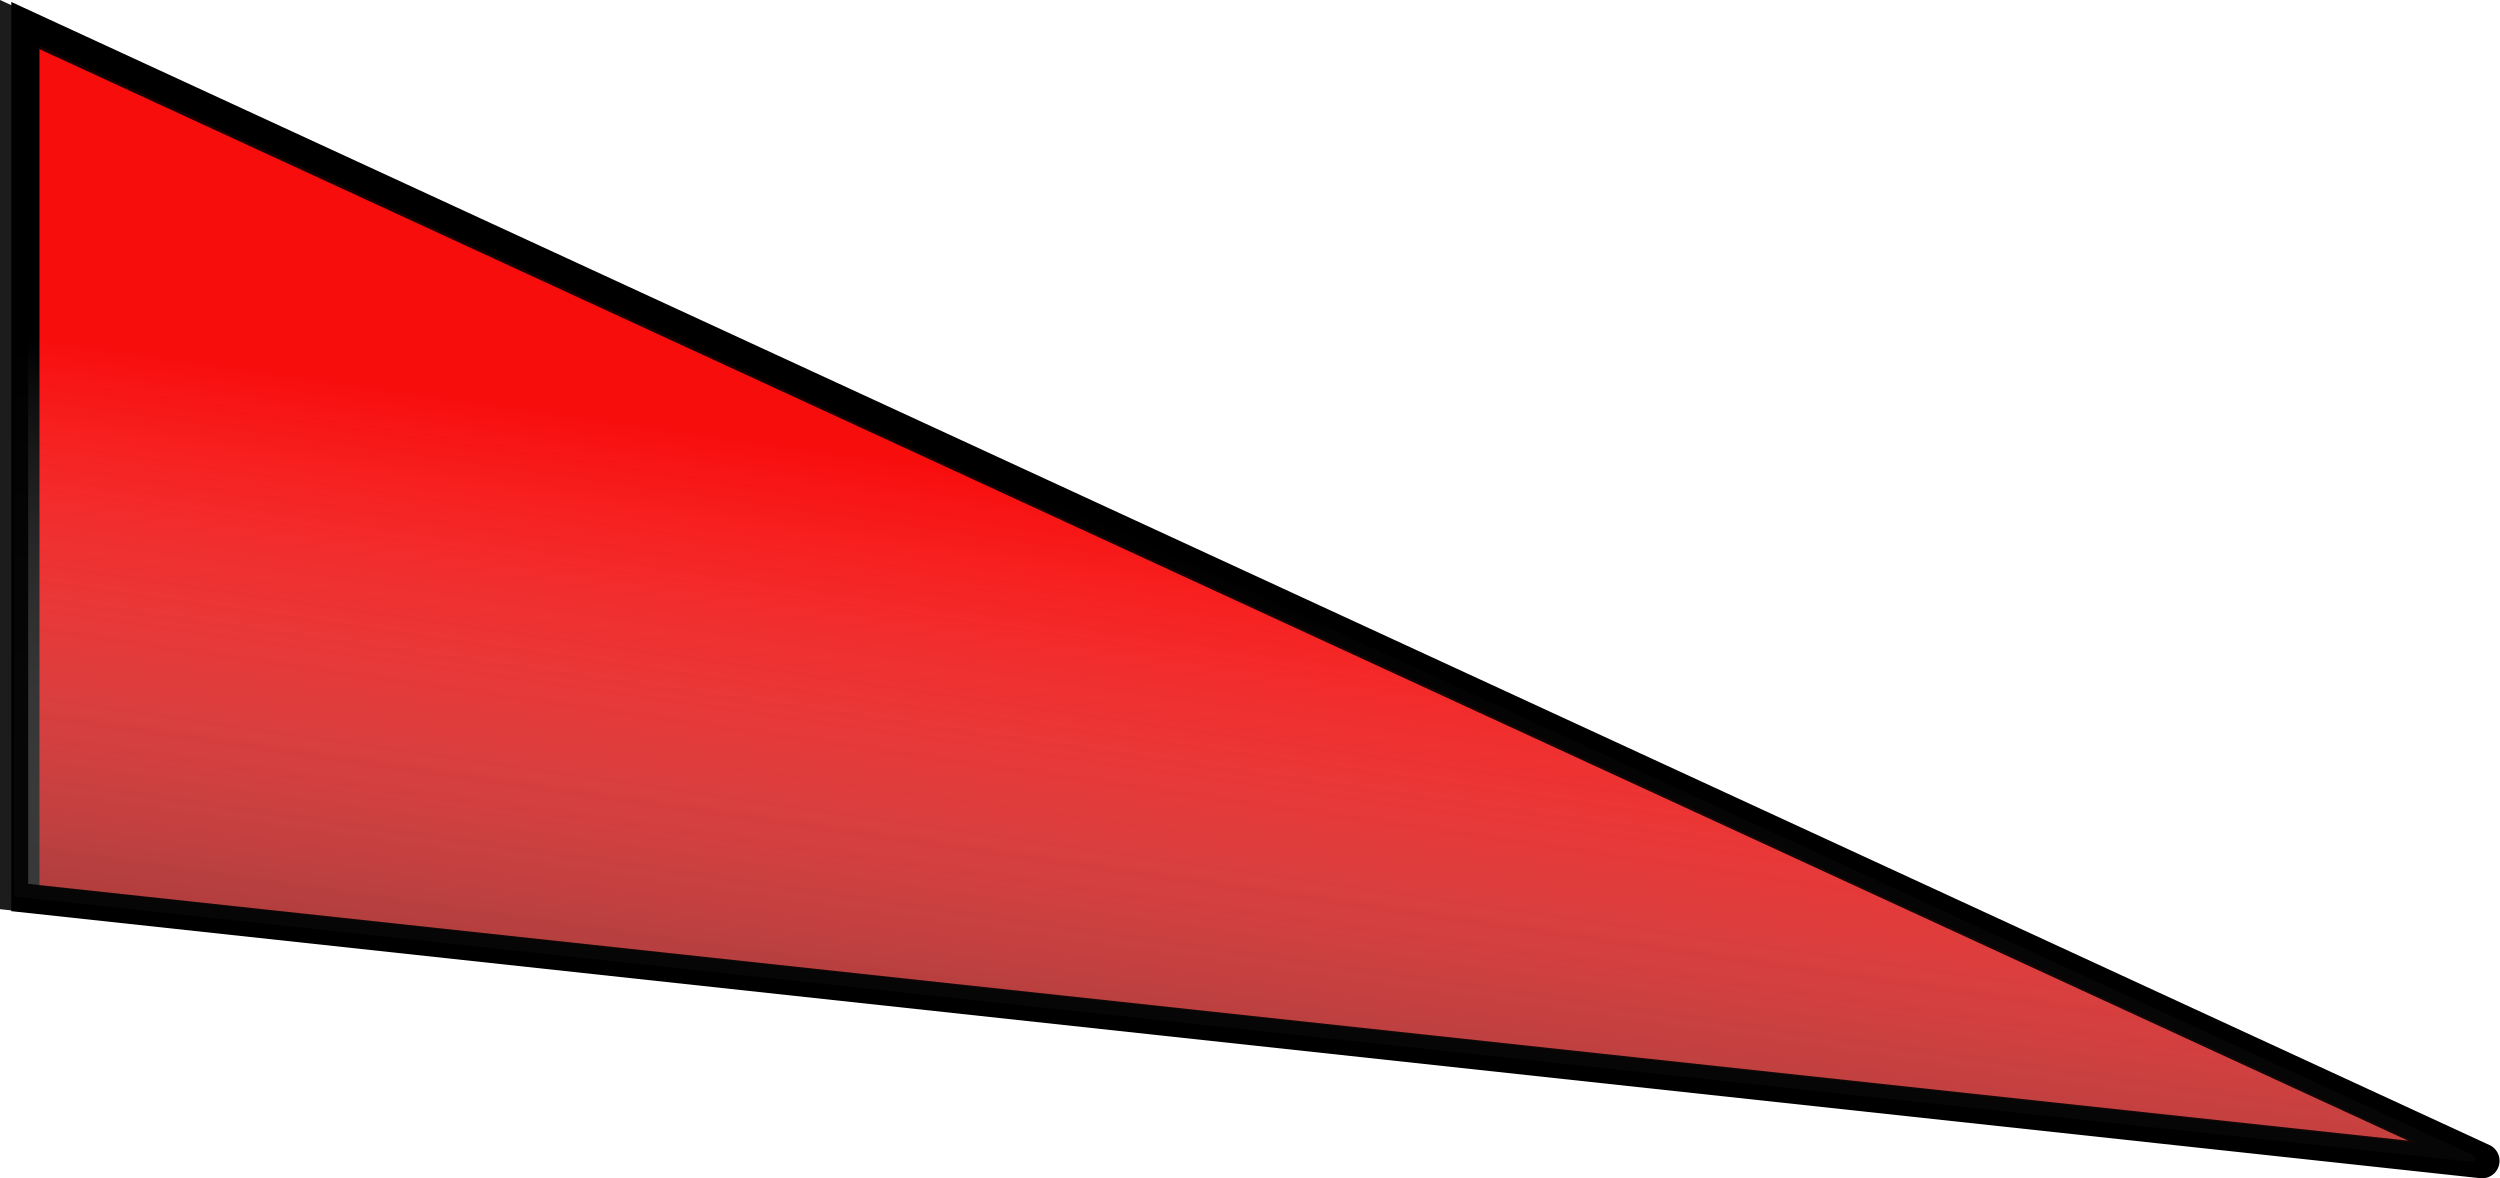
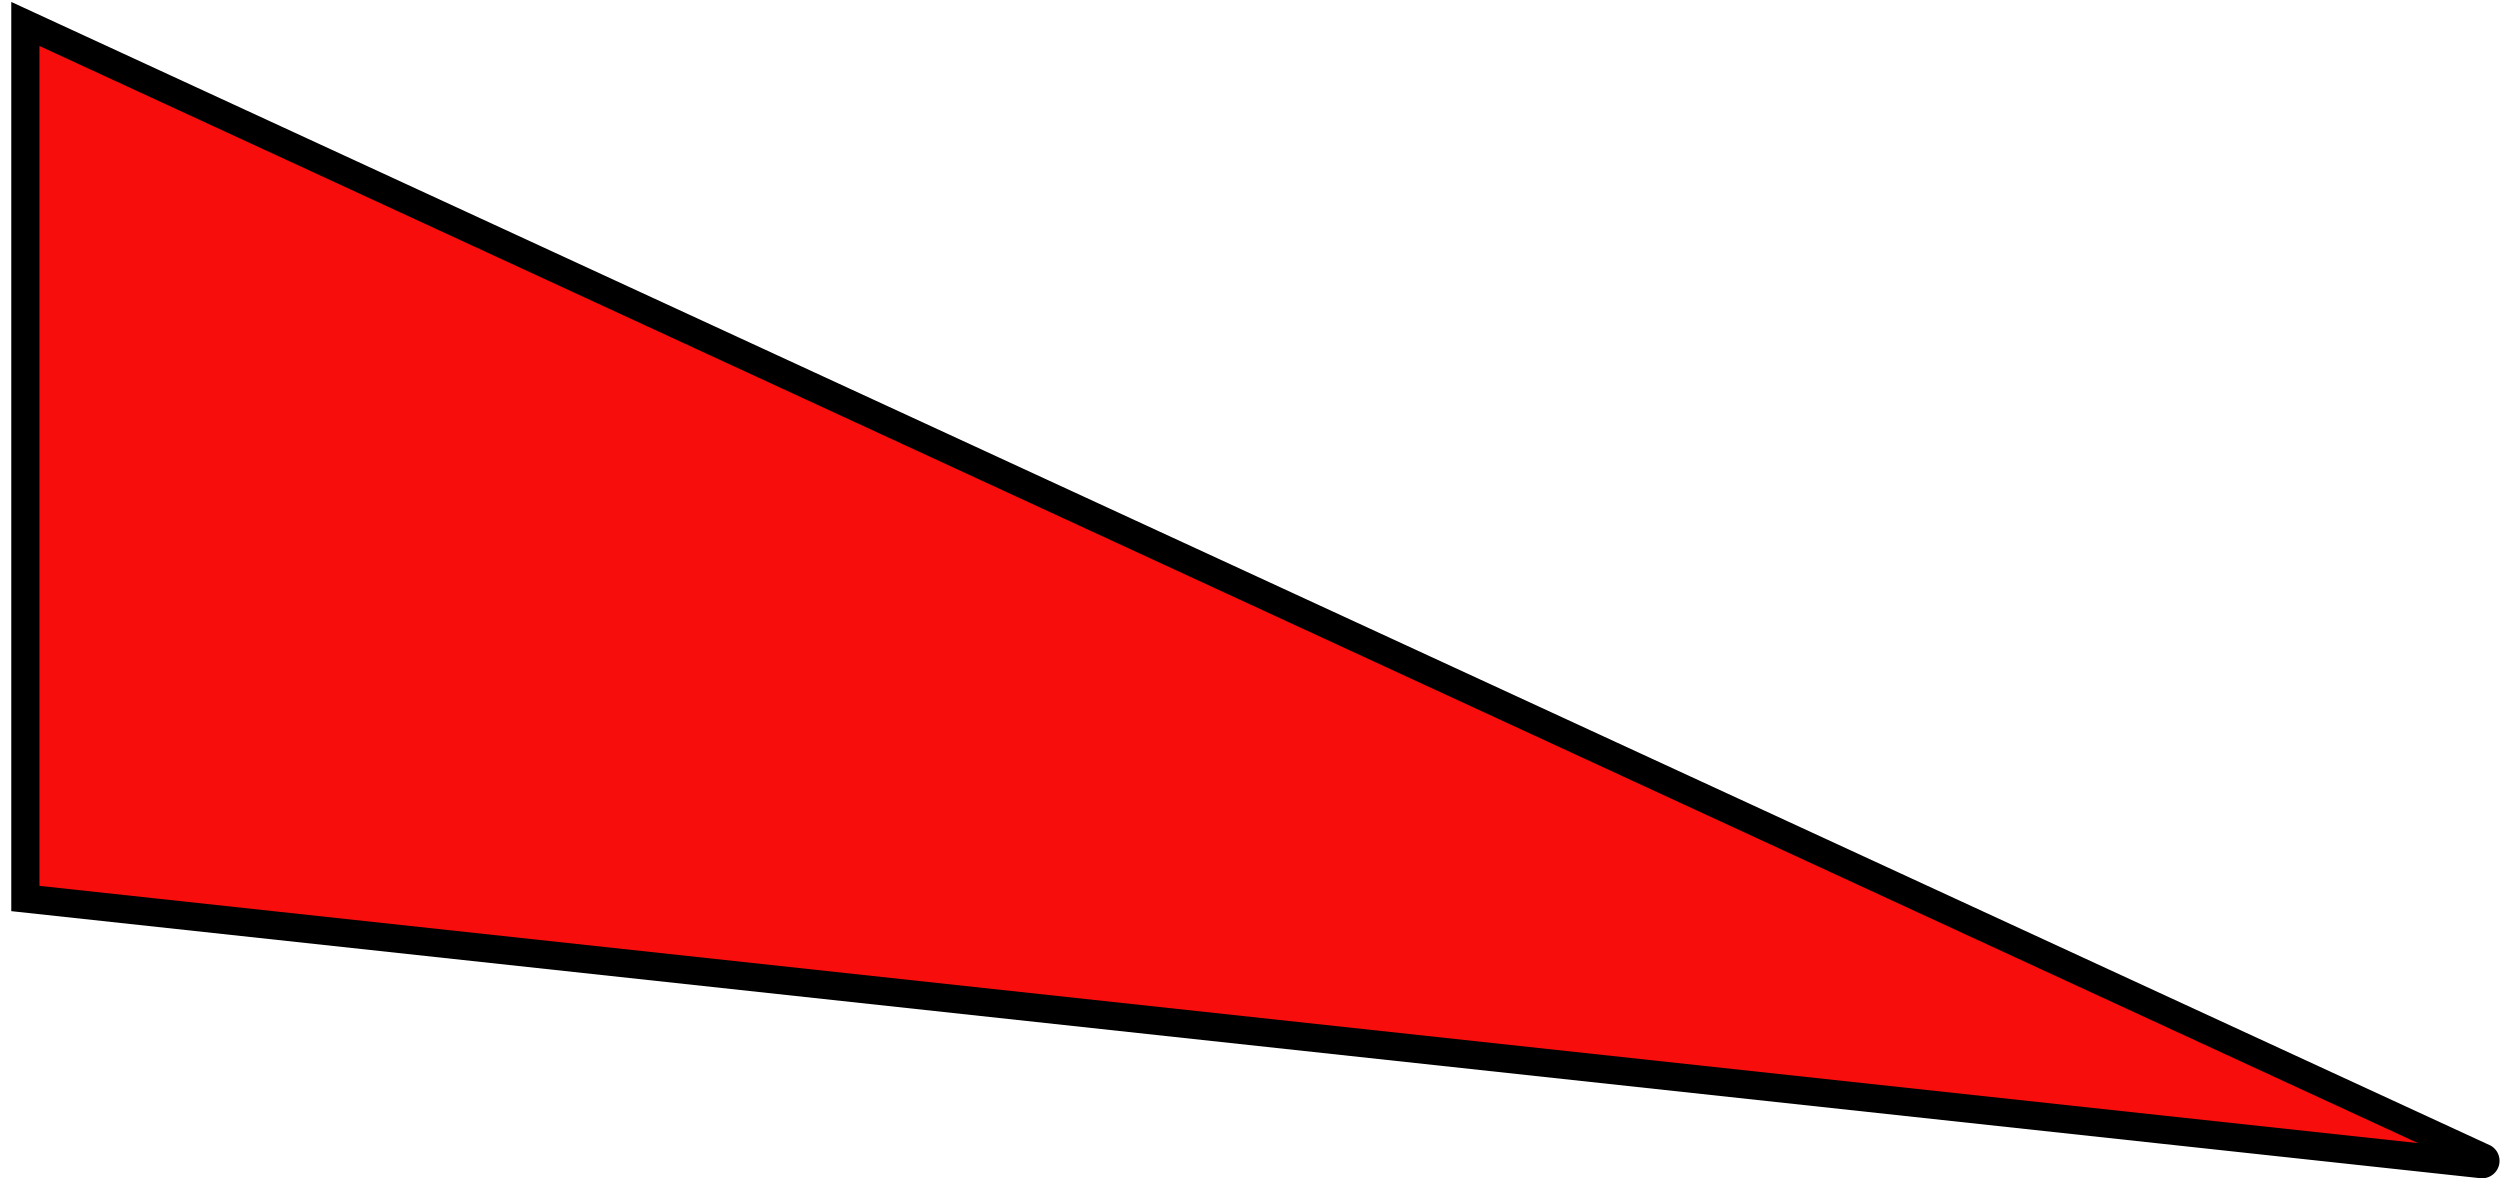
<svg xmlns="http://www.w3.org/2000/svg" viewBox="0 0 88.73 41.82">
  <defs>
    <style>.cls-1{isolation:isolate;}.cls-2{fill:#f80d0d;}.cls-2,.cls-3{stroke:#000;stroke-miterlimit:10;}.cls-3{opacity:0.89;mix-blend-mode:multiply;fill:url(#Безымянный_градиент_14);}</style>
    <linearGradient id="Безымянный_градиент_14" x1="51.57" y1="-30.52" x2="39.07" y2="56.5" gradientUnits="userSpaceOnUse">
      <stop offset="0.56" stop-color="#fff" stop-opacity="0" />
      <stop offset="0.94" />
    </linearGradient>
  </defs>
  <g class="cls-1">
    <g id="Layer_2" data-name="Layer 2">
      <g id="Слой_1" data-name="Слой 1">
        <path class="cls-2" d="M.9,31.89V.85L88.16,41.1a.12.12,0,0,1-.07.22Z" />
-         <path class="cls-3" d="M.5,31.82V.78L87.78,41a.12.12,0,0,1-.06.23Z" />
      </g>
    </g>
  </g>
</svg>